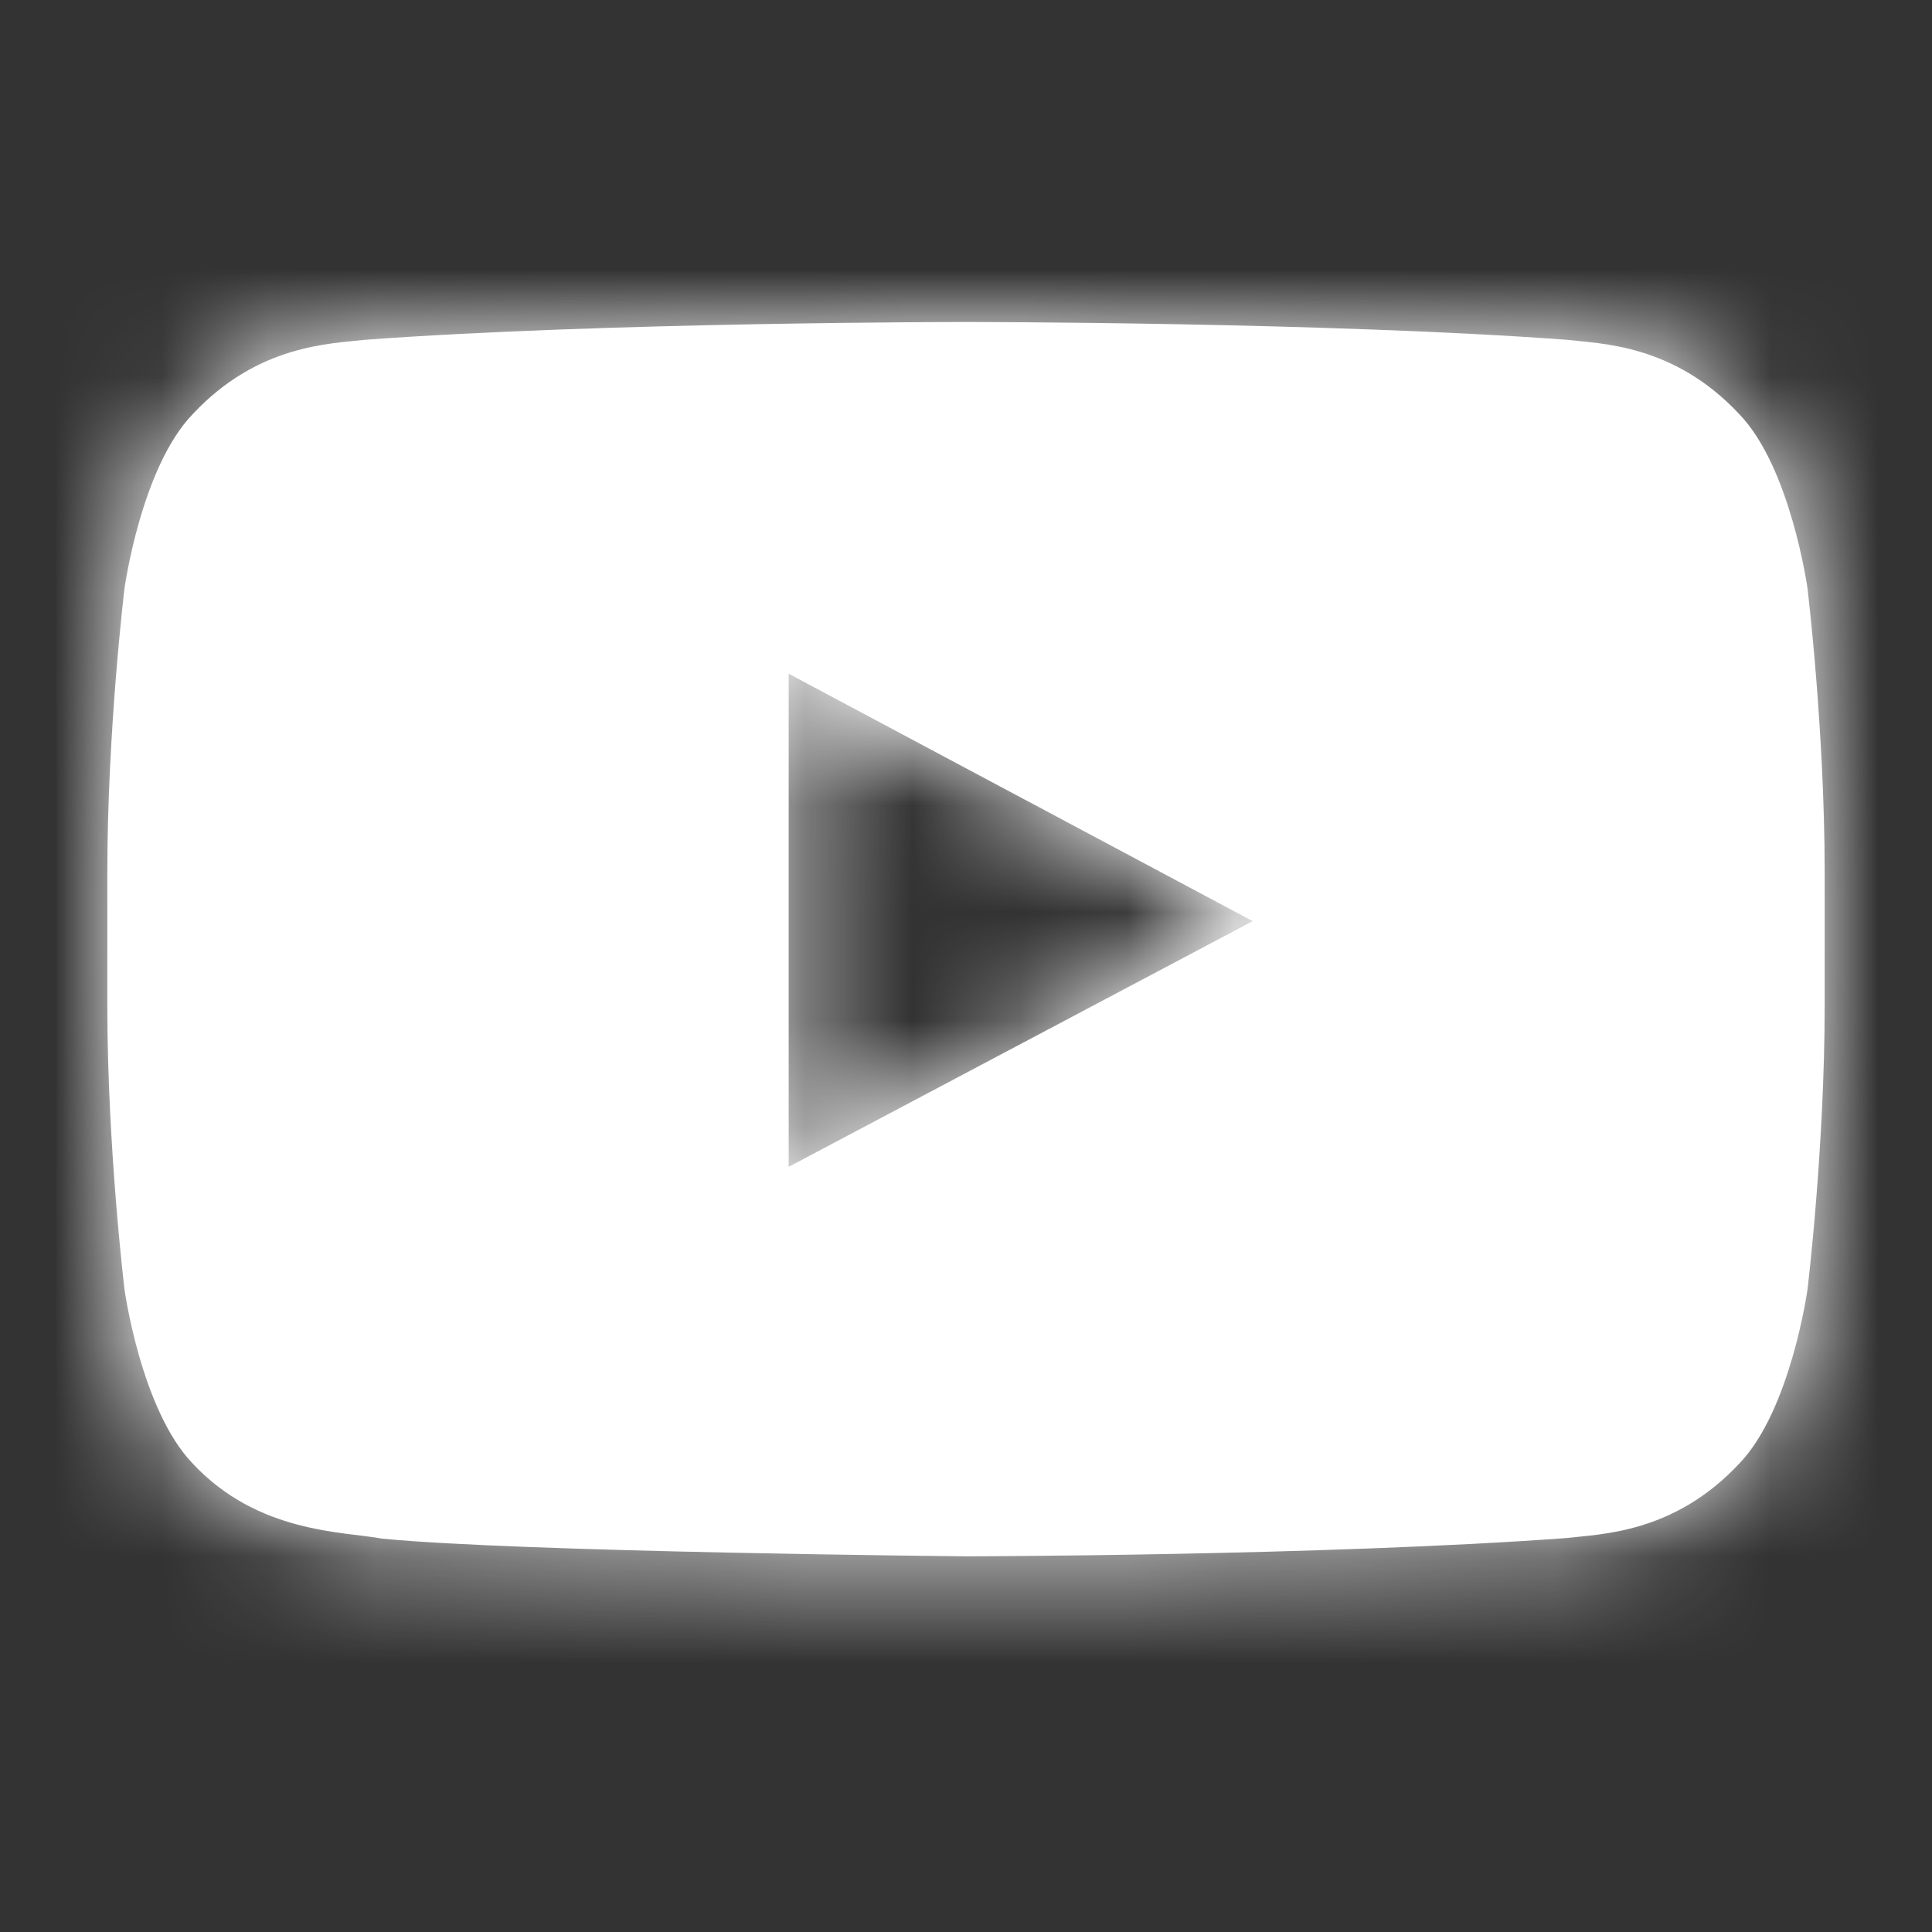
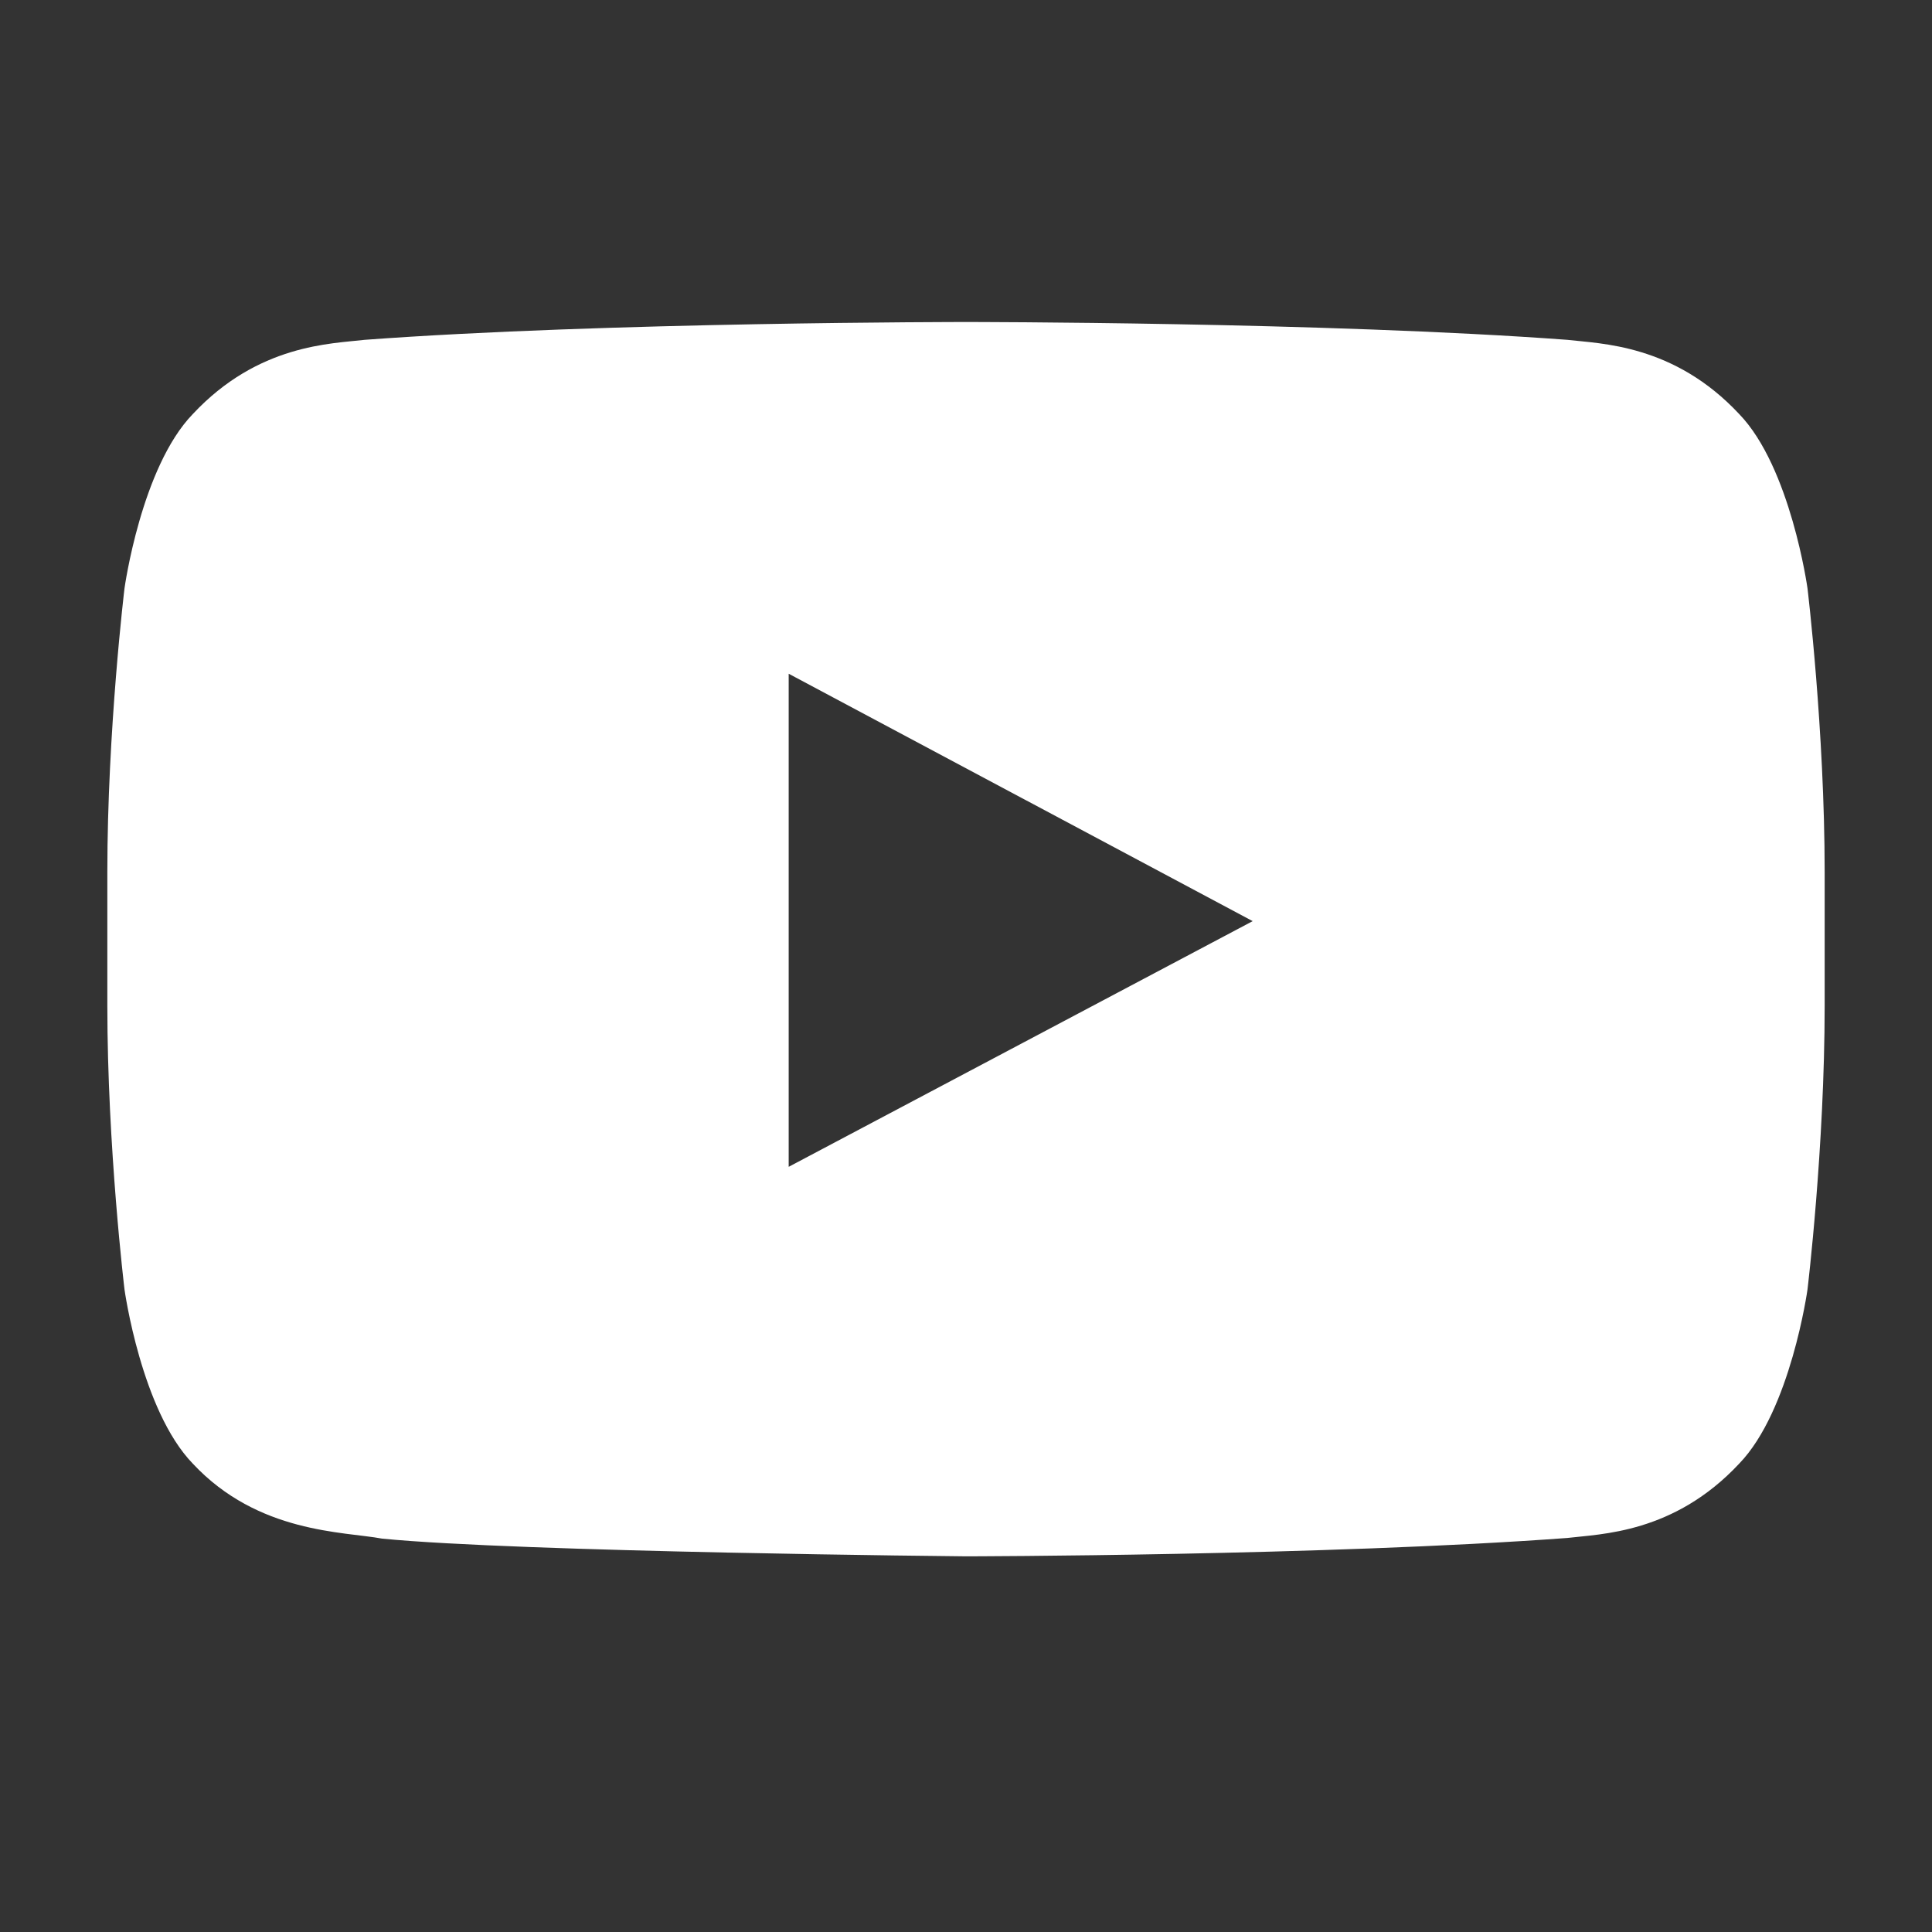
<svg xmlns="http://www.w3.org/2000/svg" xmlns:xlink="http://www.w3.org/1999/xlink" width="18px" height="18px" viewBox="0 0 18 18" version="1.1">
  <rect x="0" y="0" width="18" height="18" fill="#333333" stroke="none" />
  <title>ico-youtube</title>
  <desc>Created with Sketch.</desc>
  <defs>
-     <path d="M16.84,5.481 C16.84,5.481 17,6.804 17,8.127 L17,9.367 C17,10.691 16.84,12.014 16.84,12.014 C16.84,12.014 16.683,13.14 16.204,13.636 C15.595,14.288 14.914,14.291 14.601,14.329 C12.362,14.495 9,14.5 9,14.5 C9,14.5 4.84,14.461 3.56,14.335 C3.204,14.268 2.405,14.288 1.796,13.636 C1.316,13.14 1.16,12.014 1.16,12.014 C1.16,12.014 1,10.691 1,9.367 L1,8.127 C1,6.804 1.16,5.481 1.16,5.481 C1.16,5.481 1.316,4.354 1.796,3.858 C2.405,3.206 3.086,3.203 3.399,3.166 C5.638,3 8.996,3 8.996,3 L9.004,3 C9.004,3 12.362,3 14.601,3.166 C14.914,3.203 15.595,3.206 16.204,3.858 C16.683,4.354 16.84,5.481 16.84,5.481 Z M7.348,10.871 L11.671,8.582 L7.348,6.277 L7.348,10.871 Z" id="path-1" />
+     <path d="M16.84,5.481 C16.84,5.481 17,6.804 17,8.127 L17,9.367 C17,10.691 16.84,12.014 16.84,12.014 C16.84,12.014 16.683,13.14 16.204,13.636 C15.595,14.288 14.914,14.291 14.601,14.329 C12.362,14.495 9,14.5 9,14.5 C9,14.5 4.84,14.461 3.56,14.335 C3.204,14.268 2.405,14.288 1.796,13.636 C1.316,13.14 1.16,12.014 1.16,12.014 C1.16,12.014 1,10.691 1,9.367 L1,8.127 C1,6.804 1.16,5.481 1.16,5.481 C1.16,5.481 1.316,4.354 1.796,3.858 C2.405,3.206 3.086,3.203 3.399,3.166 C5.638,3 8.996,3 8.996,3 L9.004,3 C9.004,3 12.362,3 14.601,3.166 C14.914,3.203 15.595,3.206 16.204,3.858 C16.683,4.354 16.84,5.481 16.84,5.481 M7.348,10.871 L11.671,8.582 L7.348,6.277 L7.348,10.871 Z" id="path-1" />
  </defs>
  <g id="ico-youtube" stroke="none" stroke-width="1" fill="none" fill-rule="evenodd">
    <g id="icons/social/youtube">
      <mask id="mask-2" fill="white">
        <use xlink:href="#path-1" />
      </mask>
      <use id="Mask" fill="#FFFFFF" fill-rule="evenodd" xlink:href="#path-1" />
      <g id="color/main" mask="url(#mask-2)" fill="#FFFFFF" fill-rule="evenodd">
-         <rect x="0" y="0" width="18" height="18" rx="4" />
-       </g>
+         </g>
    </g>
  </g>
</svg>